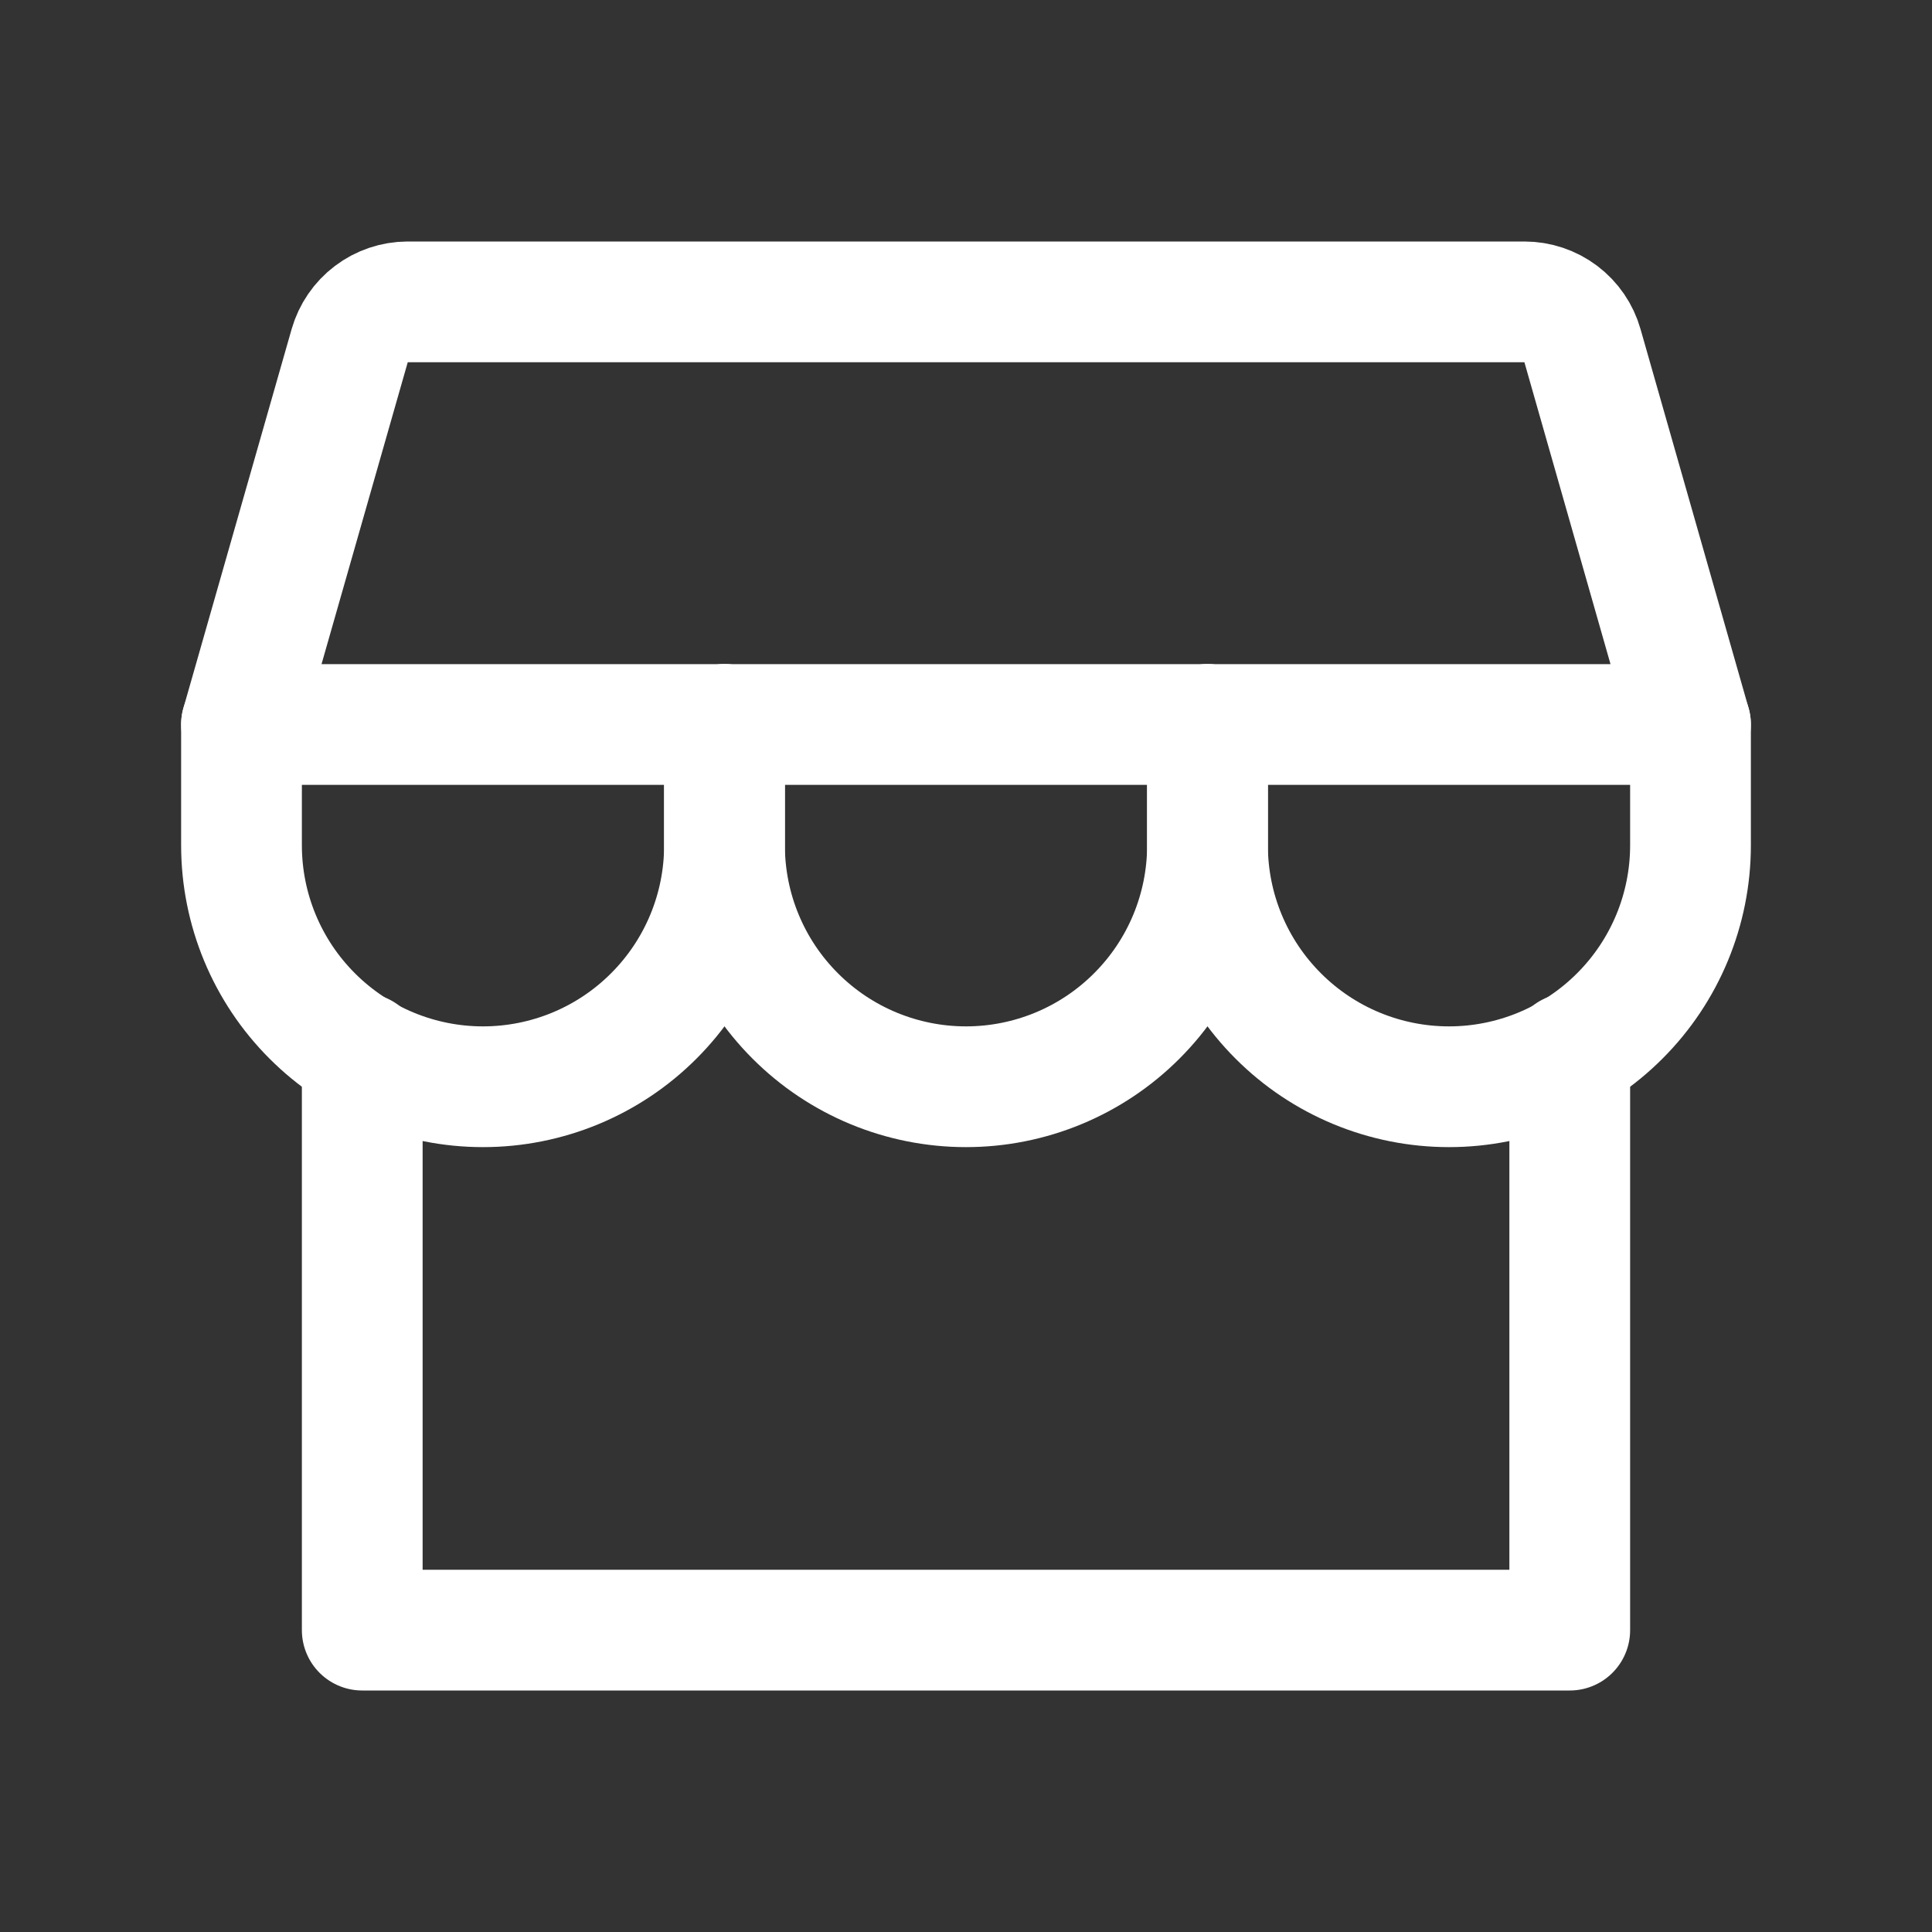
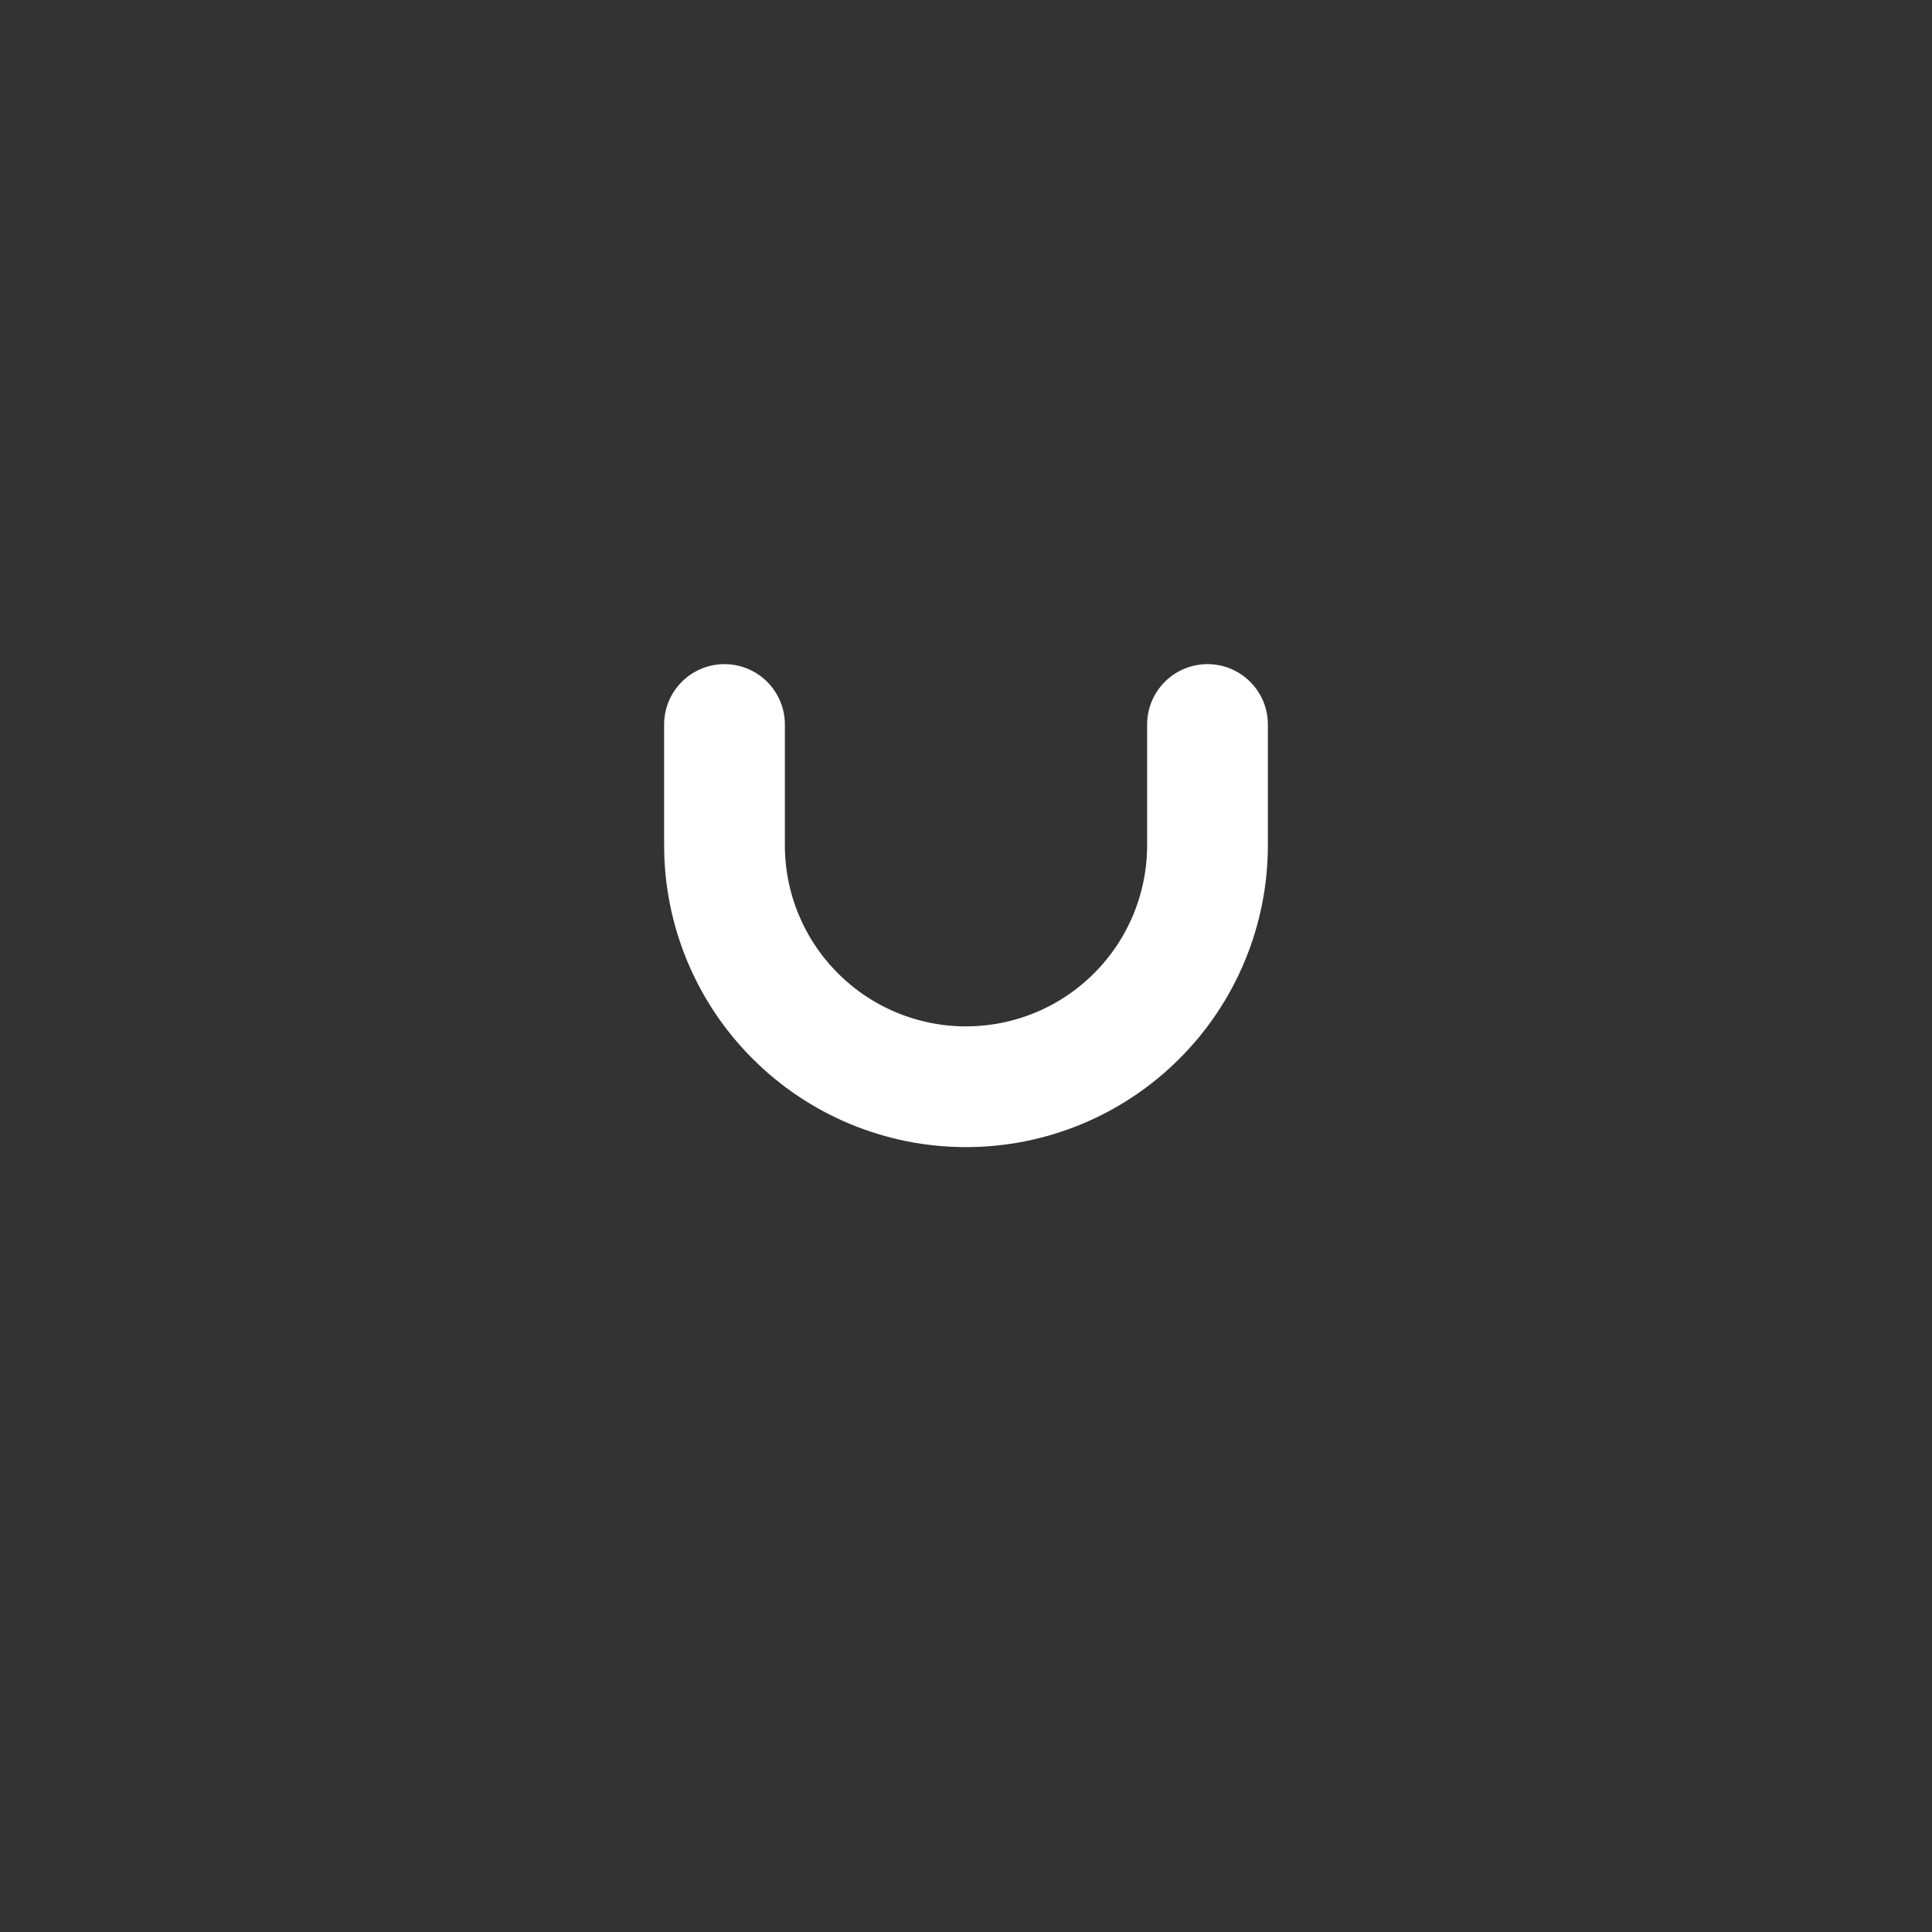
<svg xmlns="http://www.w3.org/2000/svg" width="24" height="24" viewBox="0 0 24 24" fill="none">
  <rect x="0" y="0" width="24" height="24" fill="#333333" stroke="none" />
-   <path d="M4.5 13.086V20.25H19.5V13.086" stroke="white" stroke-width="1.5" stroke-linecap="round" stroke-linejoin="round" />
-   <path d="M9 9V10.5C9 11.296 8.684 12.059 8.121 12.621C7.559 13.184 6.796 13.5 6 13.5C5.204 13.5 4.441 13.184 3.879 12.621C3.316 12.059 3 11.296 3 10.5V9" stroke="white" stroke-width="1.5" stroke-linecap="round" stroke-linejoin="round" />
  <path d="M15 9V10.5C15 11.296 14.684 12.059 14.121 12.621C13.559 13.184 12.796 13.5 12 13.5C11.204 13.5 10.441 13.184 9.879 12.621C9.316 12.059 9 11.296 9 10.5V9" stroke="white" stroke-width="1.5" stroke-linecap="round" stroke-linejoin="round" />
-   <path d="M21 9V10.5C21 11.296 20.684 12.059 20.121 12.621C19.559 13.184 18.796 13.5 18 13.5C17.204 13.5 16.441 13.184 15.879 12.621C15.316 12.059 15 11.296 15 10.5V9" stroke="white" stroke-width="1.5" stroke-linecap="round" stroke-linejoin="round" />
-   <path d="M5.062 3.75H18.938C19.1 3.75 19.259 3.803 19.389 3.901C19.519 3.999 19.614 4.137 19.658 4.294L21 9H3L4.344 4.294C4.389 4.138 4.483 4 4.613 3.902C4.742 3.804 4.9 3.751 5.062 3.75Z" stroke="white" stroke-width="1.5" stroke-linecap="round" stroke-linejoin="round" />
</svg>